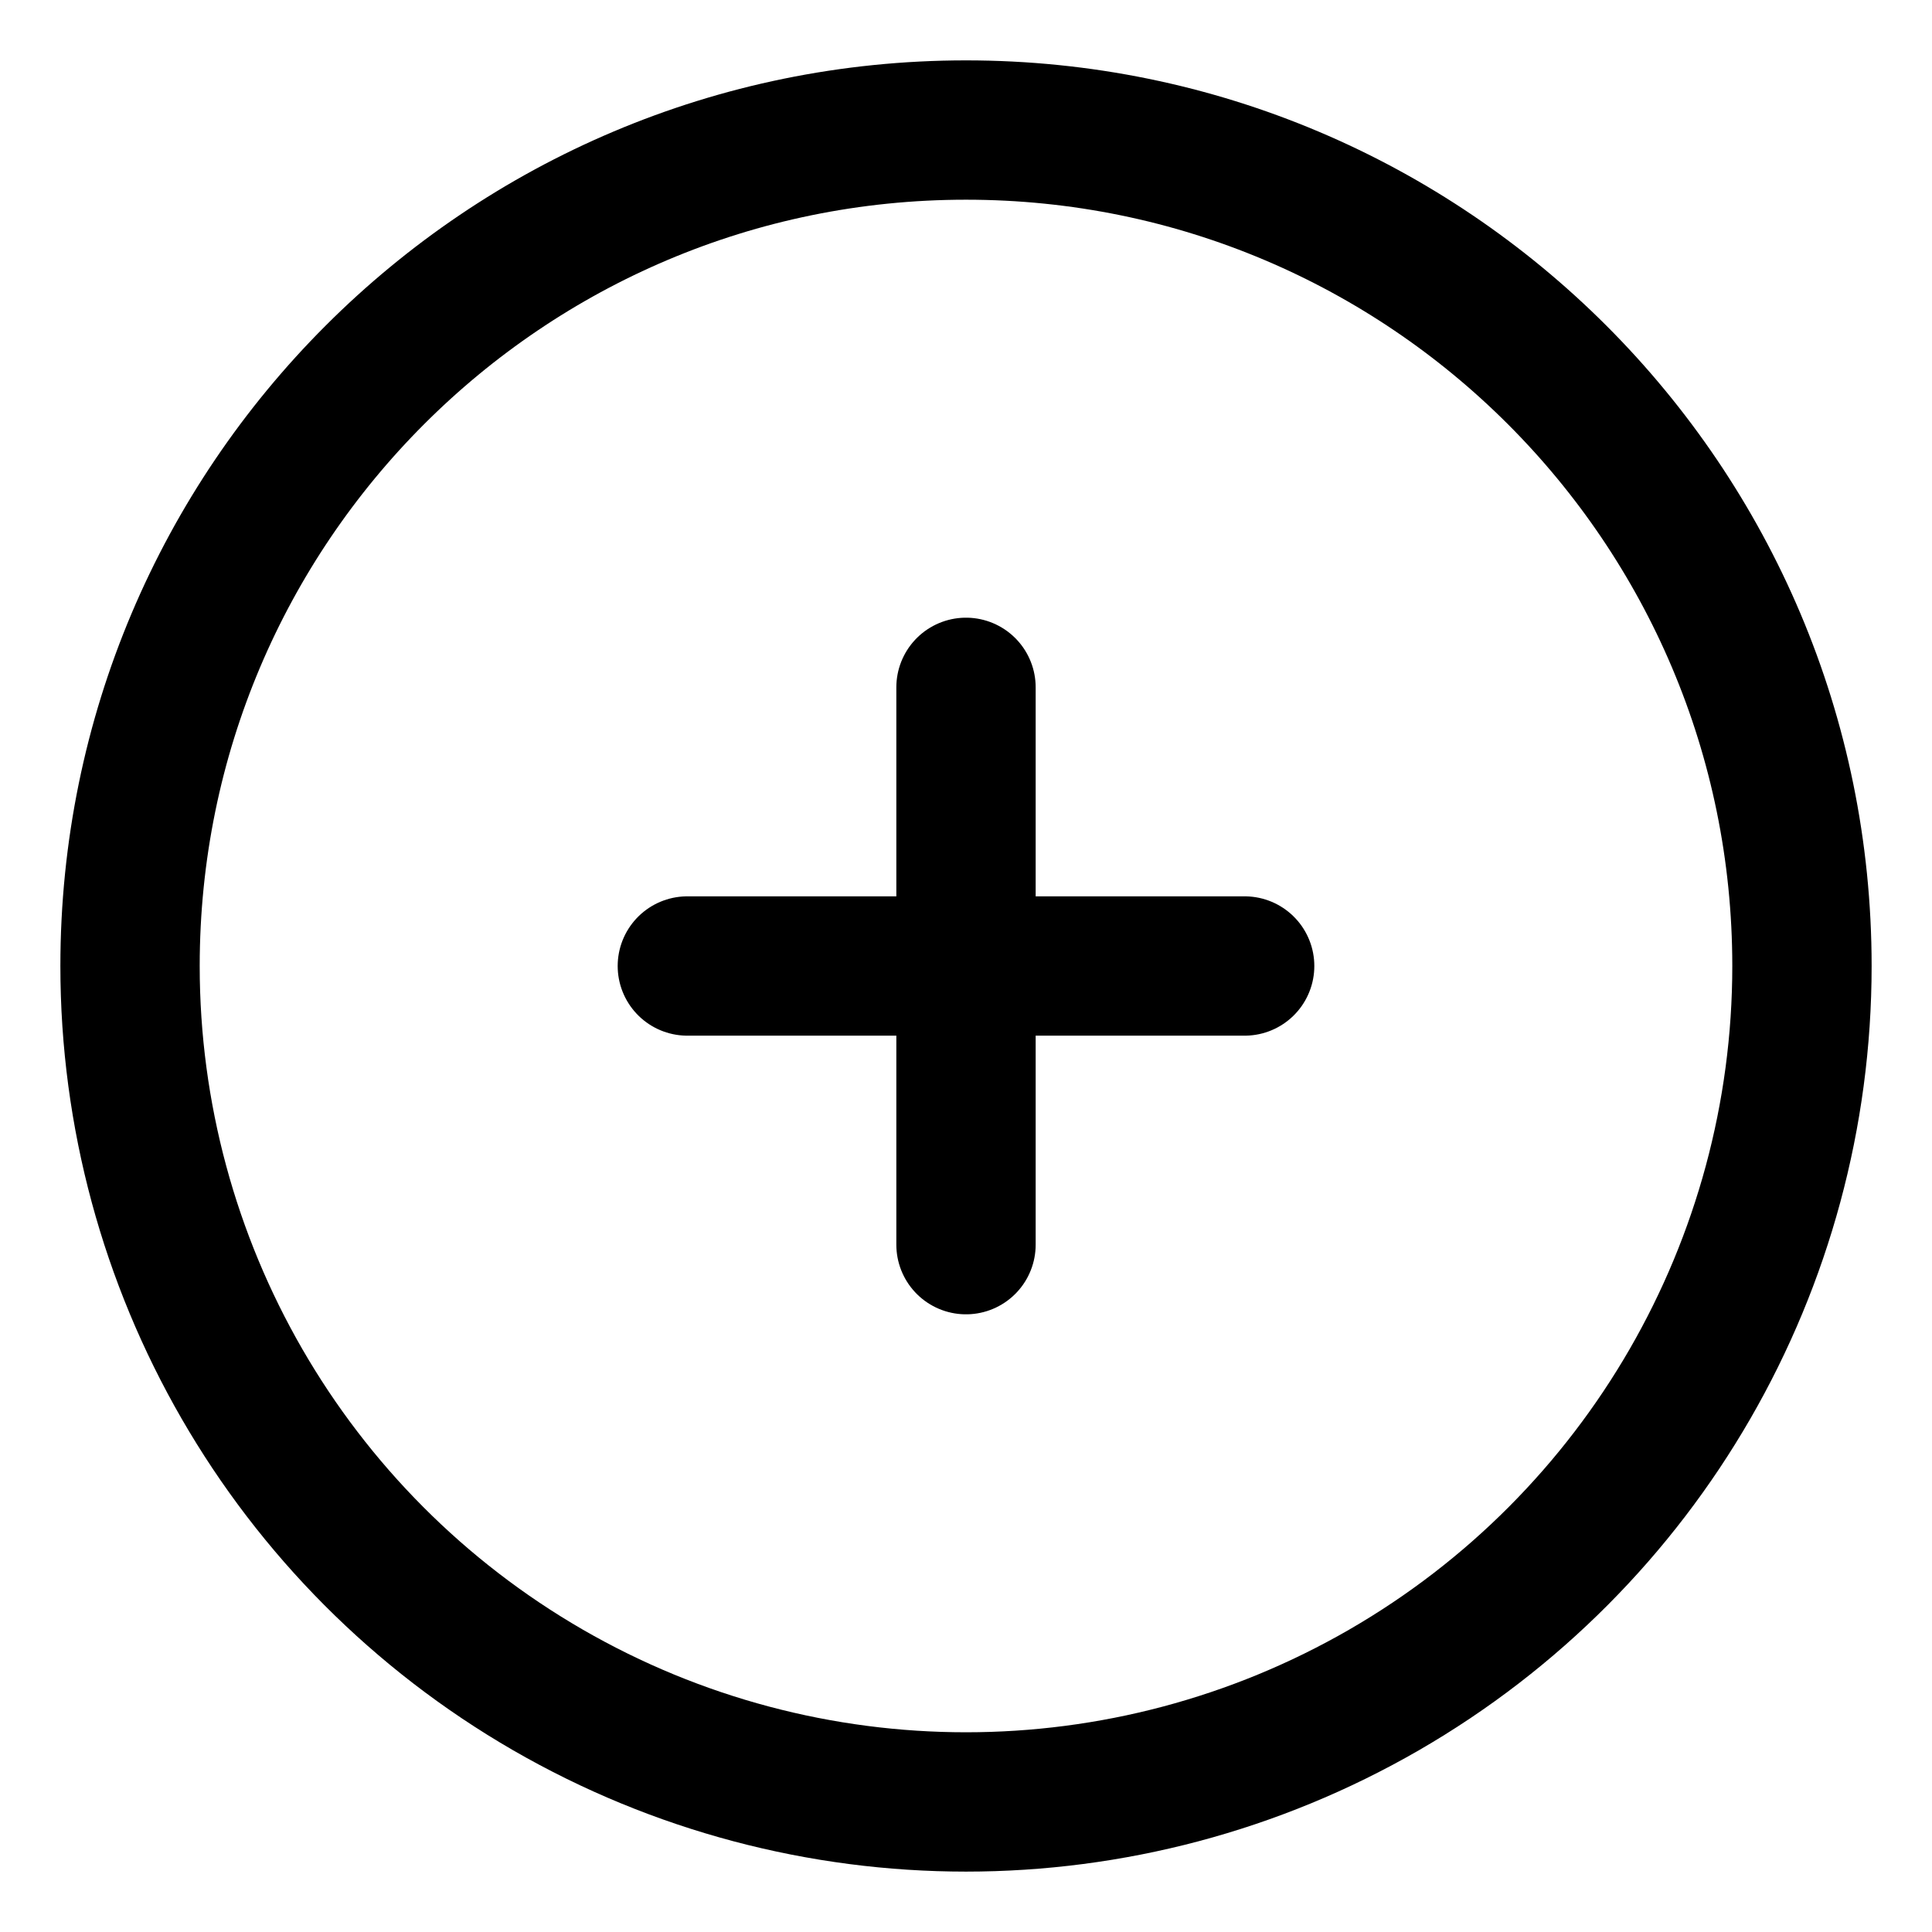
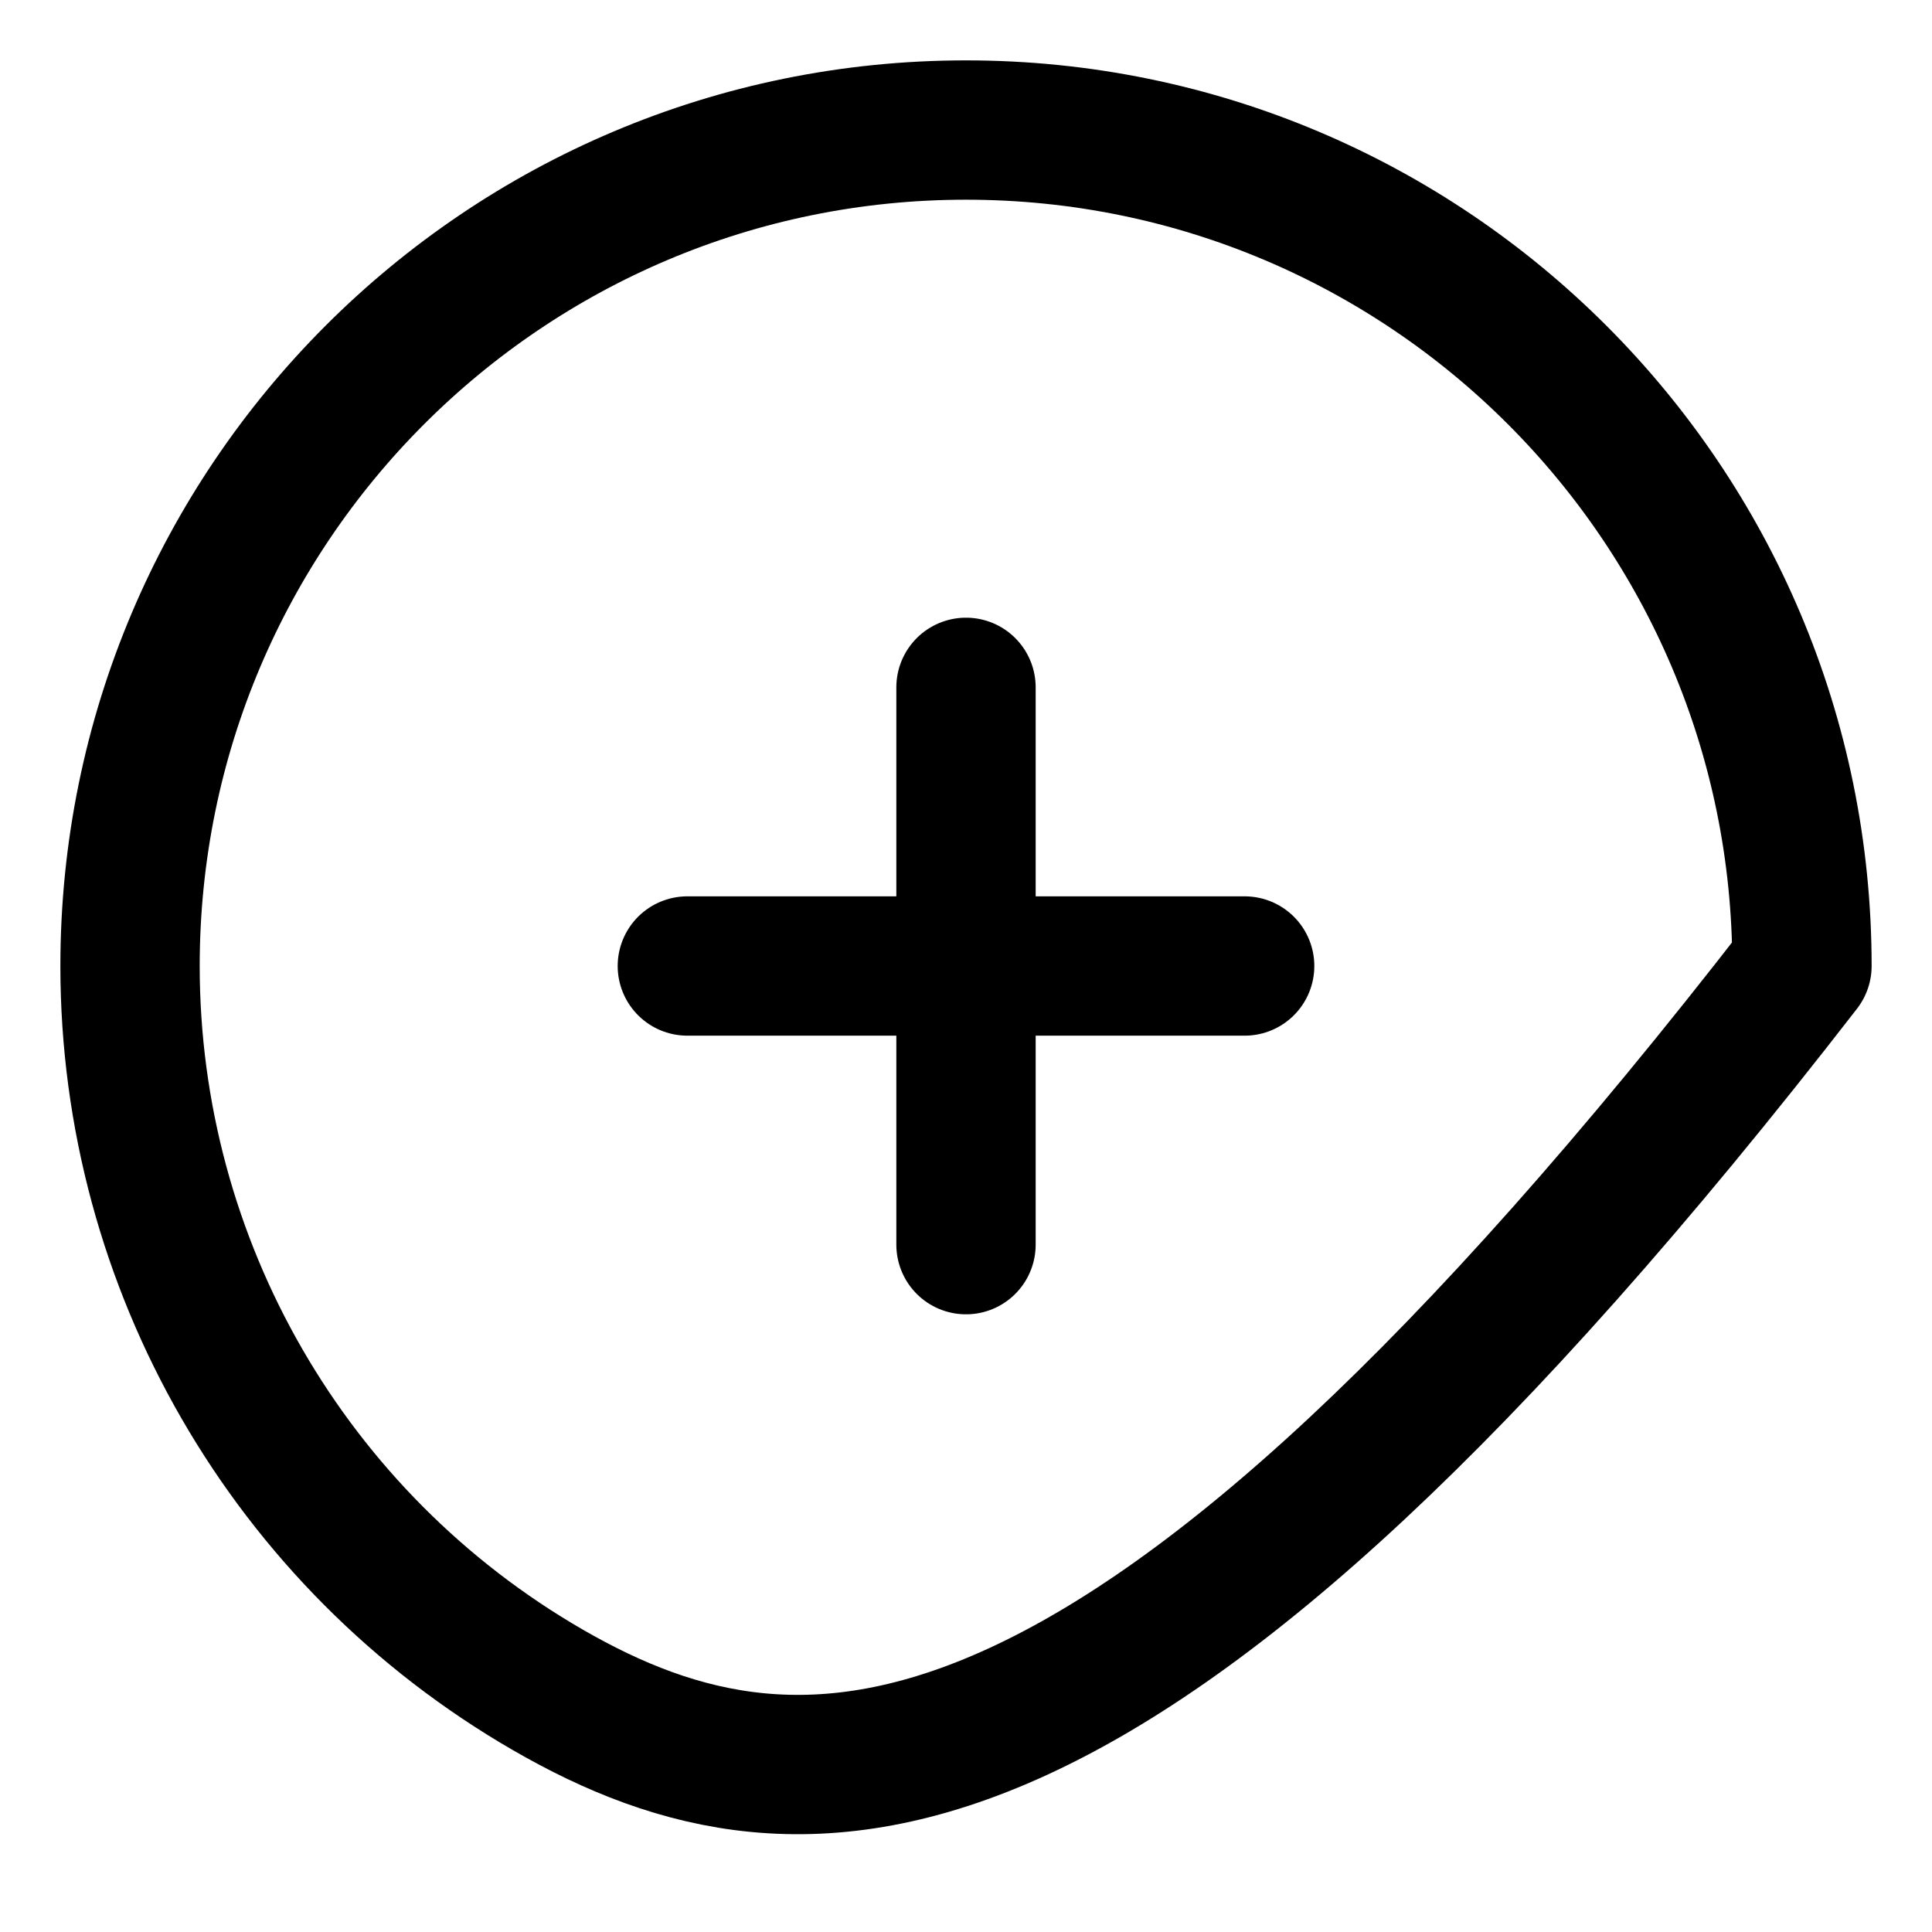
<svg xmlns="http://www.w3.org/2000/svg" width="26px" height="26px" viewBox="0 0 26 26" version="1.1">
  <title>close</title>
  <g id="Page-1" stroke="none" stroke-width="1" fill="none" fill-rule="evenodd" stroke-linecap="round" stroke-linejoin="round">
    <g id="close" transform="translate(1.75, 1.75)" stroke="currentColor" stroke-width="1.875">
-       <path d="M11.25,7.5 L11.25,15 M15,11.25 L7.5,11.25 M22.5,11.25 C22.5,15.269 20.356,18.983 16.875,20.993 C13.394,23.002 9.106,23.002 5.625,20.993 C2.144,18.983 5.55111512e-16,15.269 5.55111512e-16,11.25 C5.55111512e-16,5.037 5.037,0 11.25,0 C17.463,0 22.5,5.037 22.5,11.25 L22.5,11.25 Z" id="Shape" />
+       <path d="M11.25,7.5 L11.25,15 M15,11.25 L7.5,11.25 M22.5,11.25 C13.394,23.002 9.106,23.002 5.625,20.993 C2.144,18.983 5.55111512e-16,15.269 5.55111512e-16,11.25 C5.55111512e-16,5.037 5.037,0 11.25,0 C17.463,0 22.5,5.037 22.5,11.25 L22.5,11.25 Z" id="Shape" />
    </g>
  </g>
</svg>